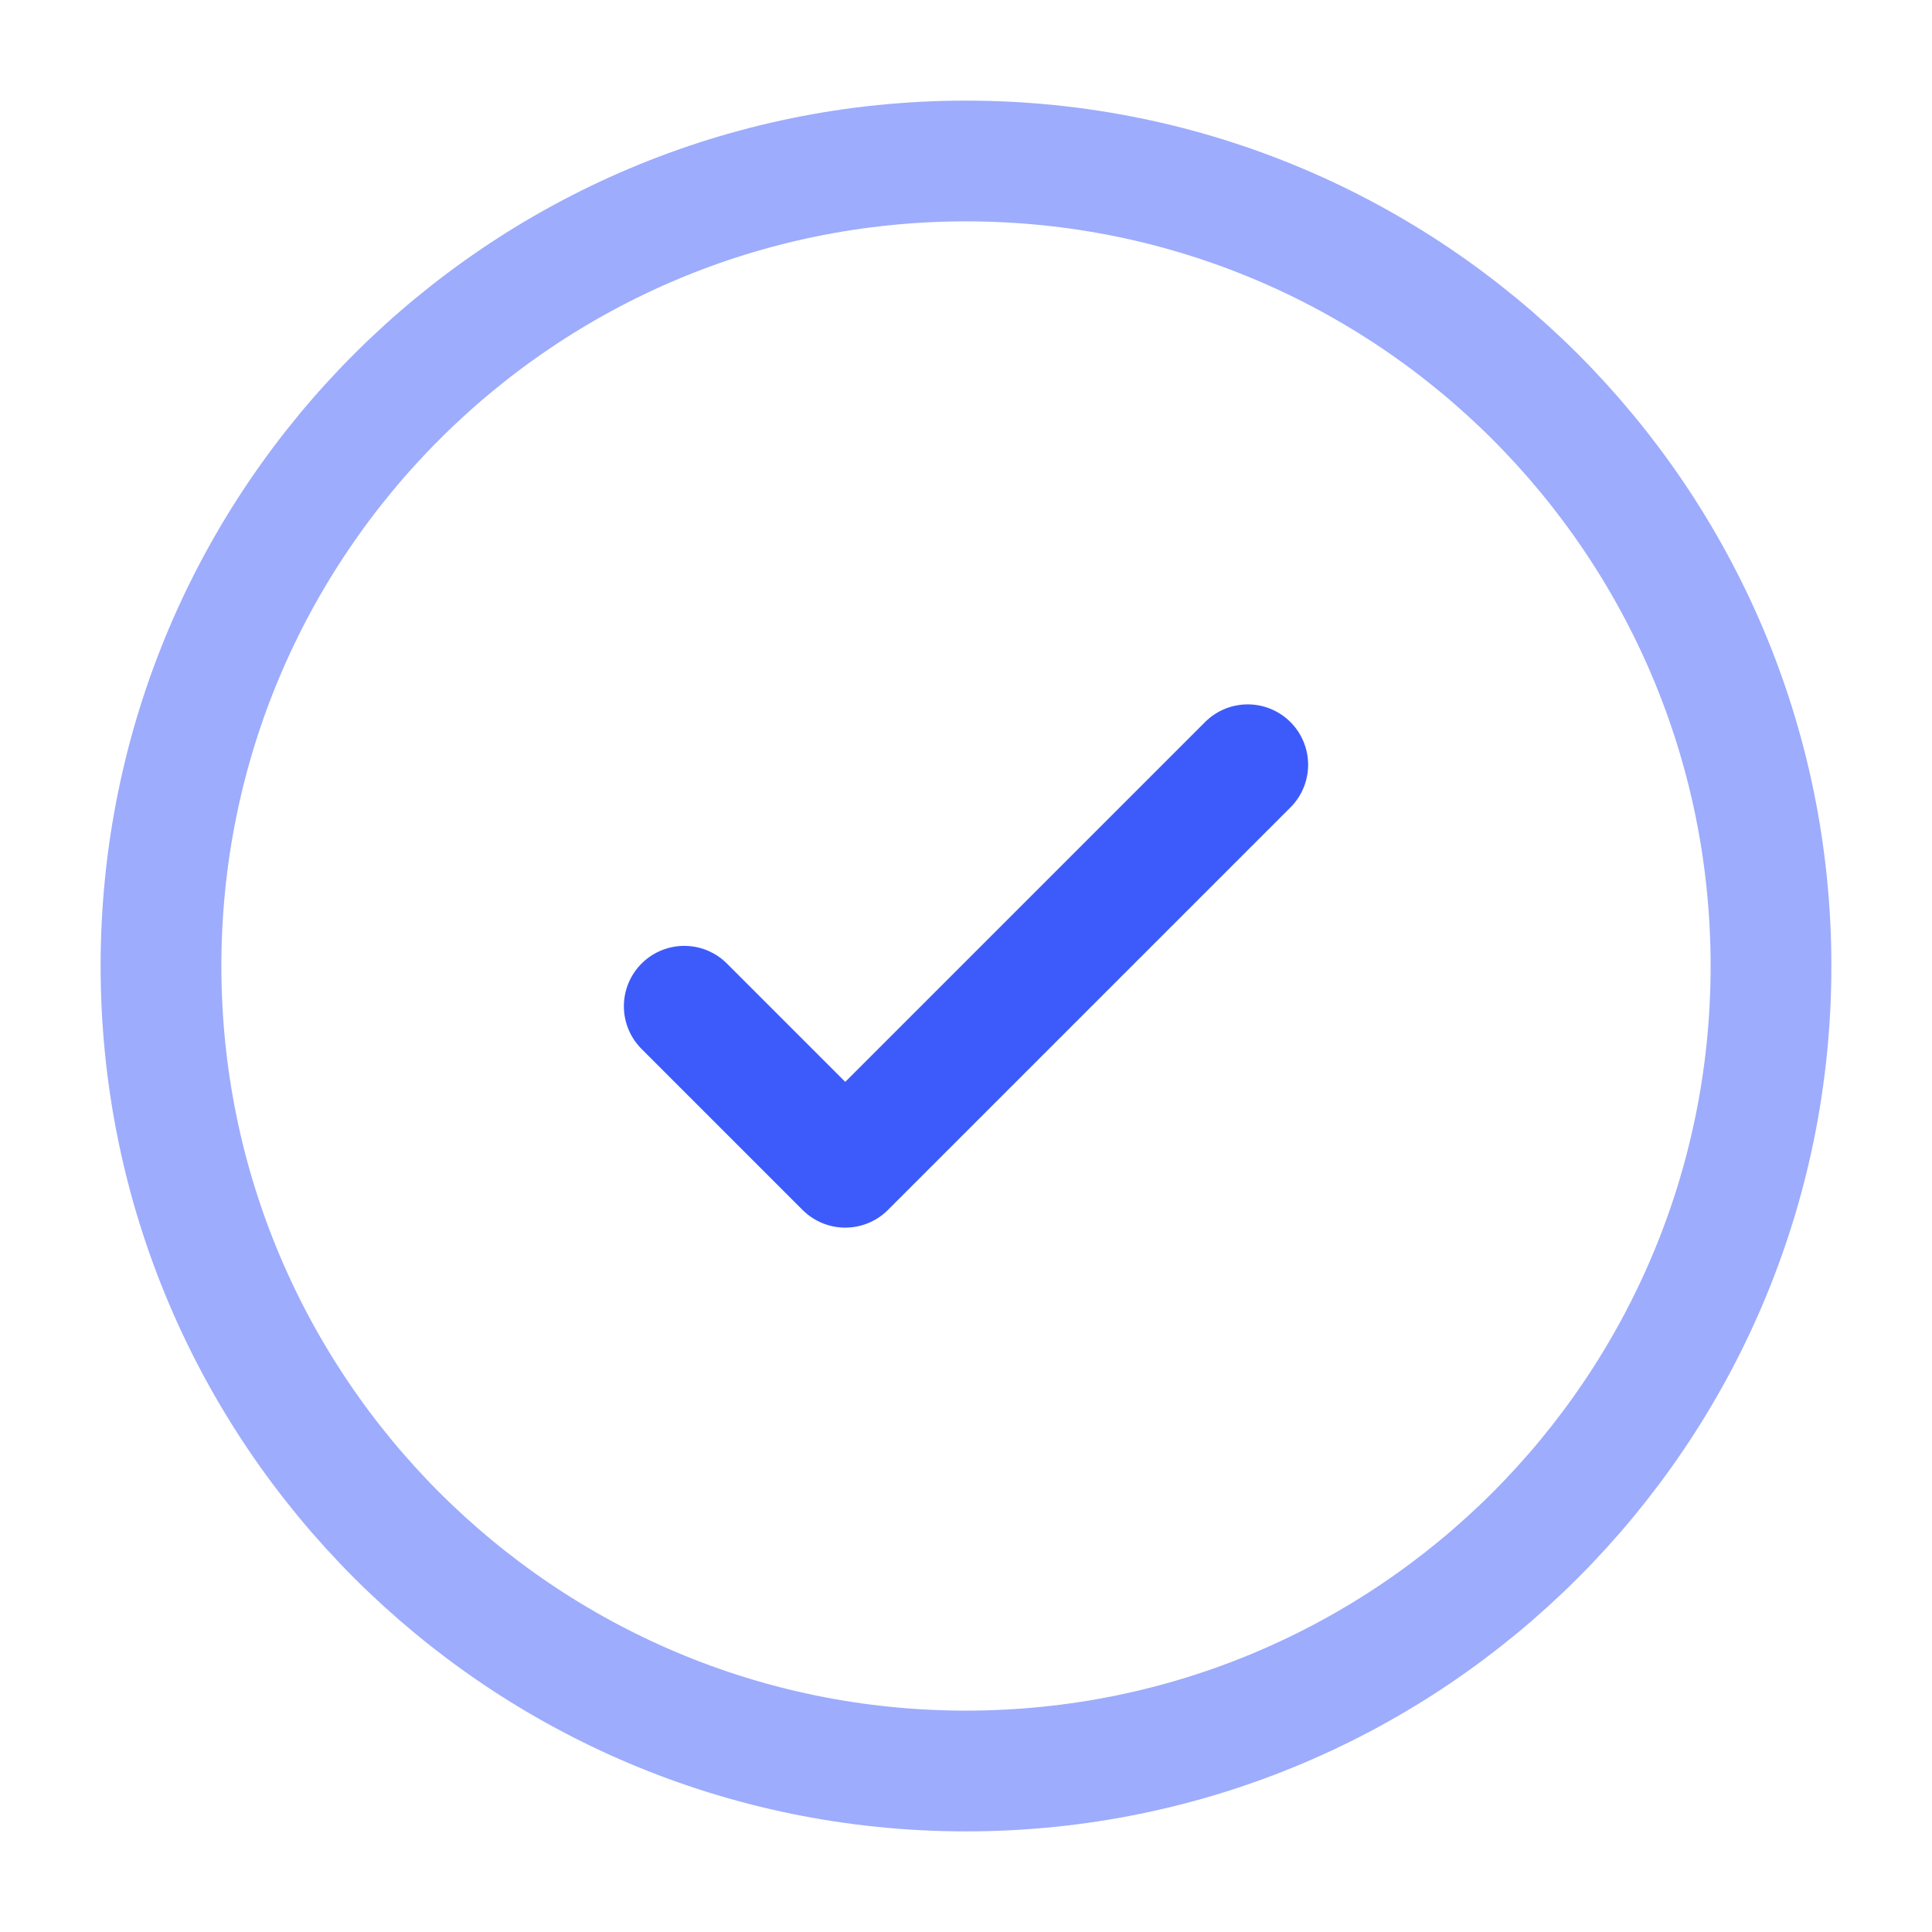
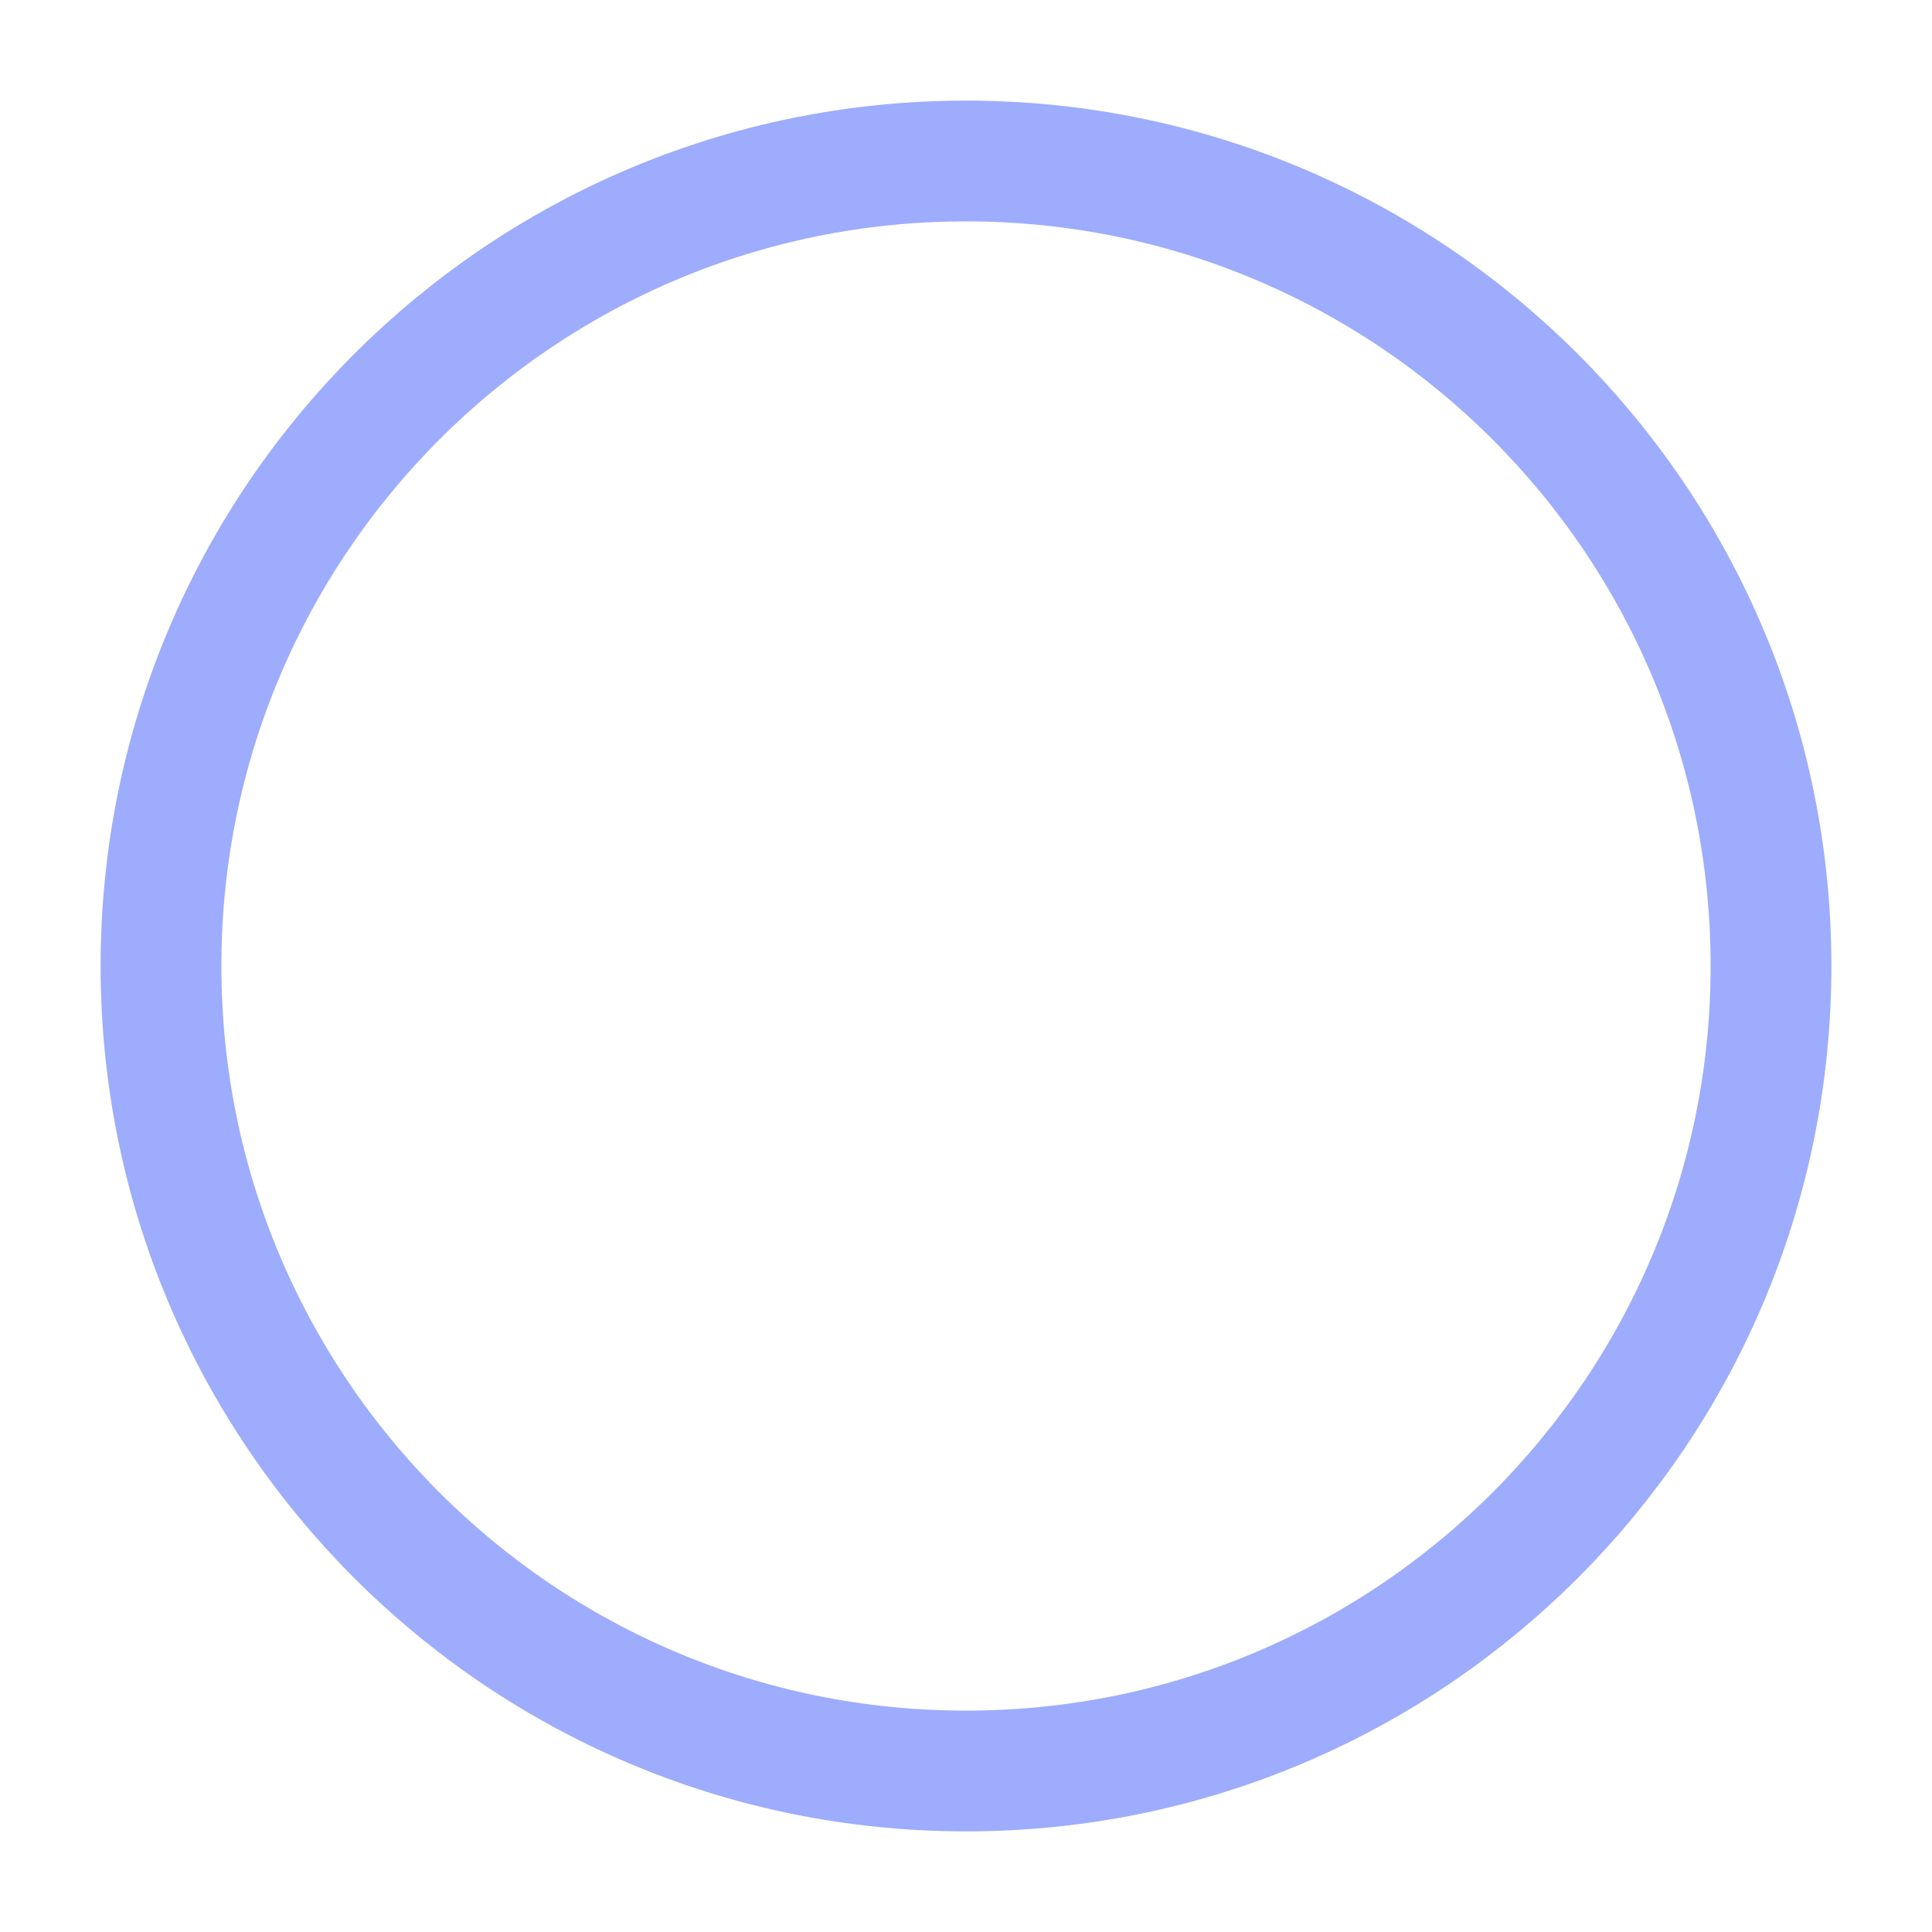
<svg xmlns="http://www.w3.org/2000/svg" width="24" height="24" fill="none">
  <path stroke="#3D5BFA" stroke-width="1.5" d="M12 22c5.523 0 10-4.477 10-10S17.523 2 12 2 2 6.477 2 12s4.477 10 10 10Z" opacity=".5" />
-   <path stroke="#3D5BFA" stroke-linecap="round" stroke-linejoin="round" stroke-width="1.5" d="m8.5 12.5 2 2 5-5" />
</svg>